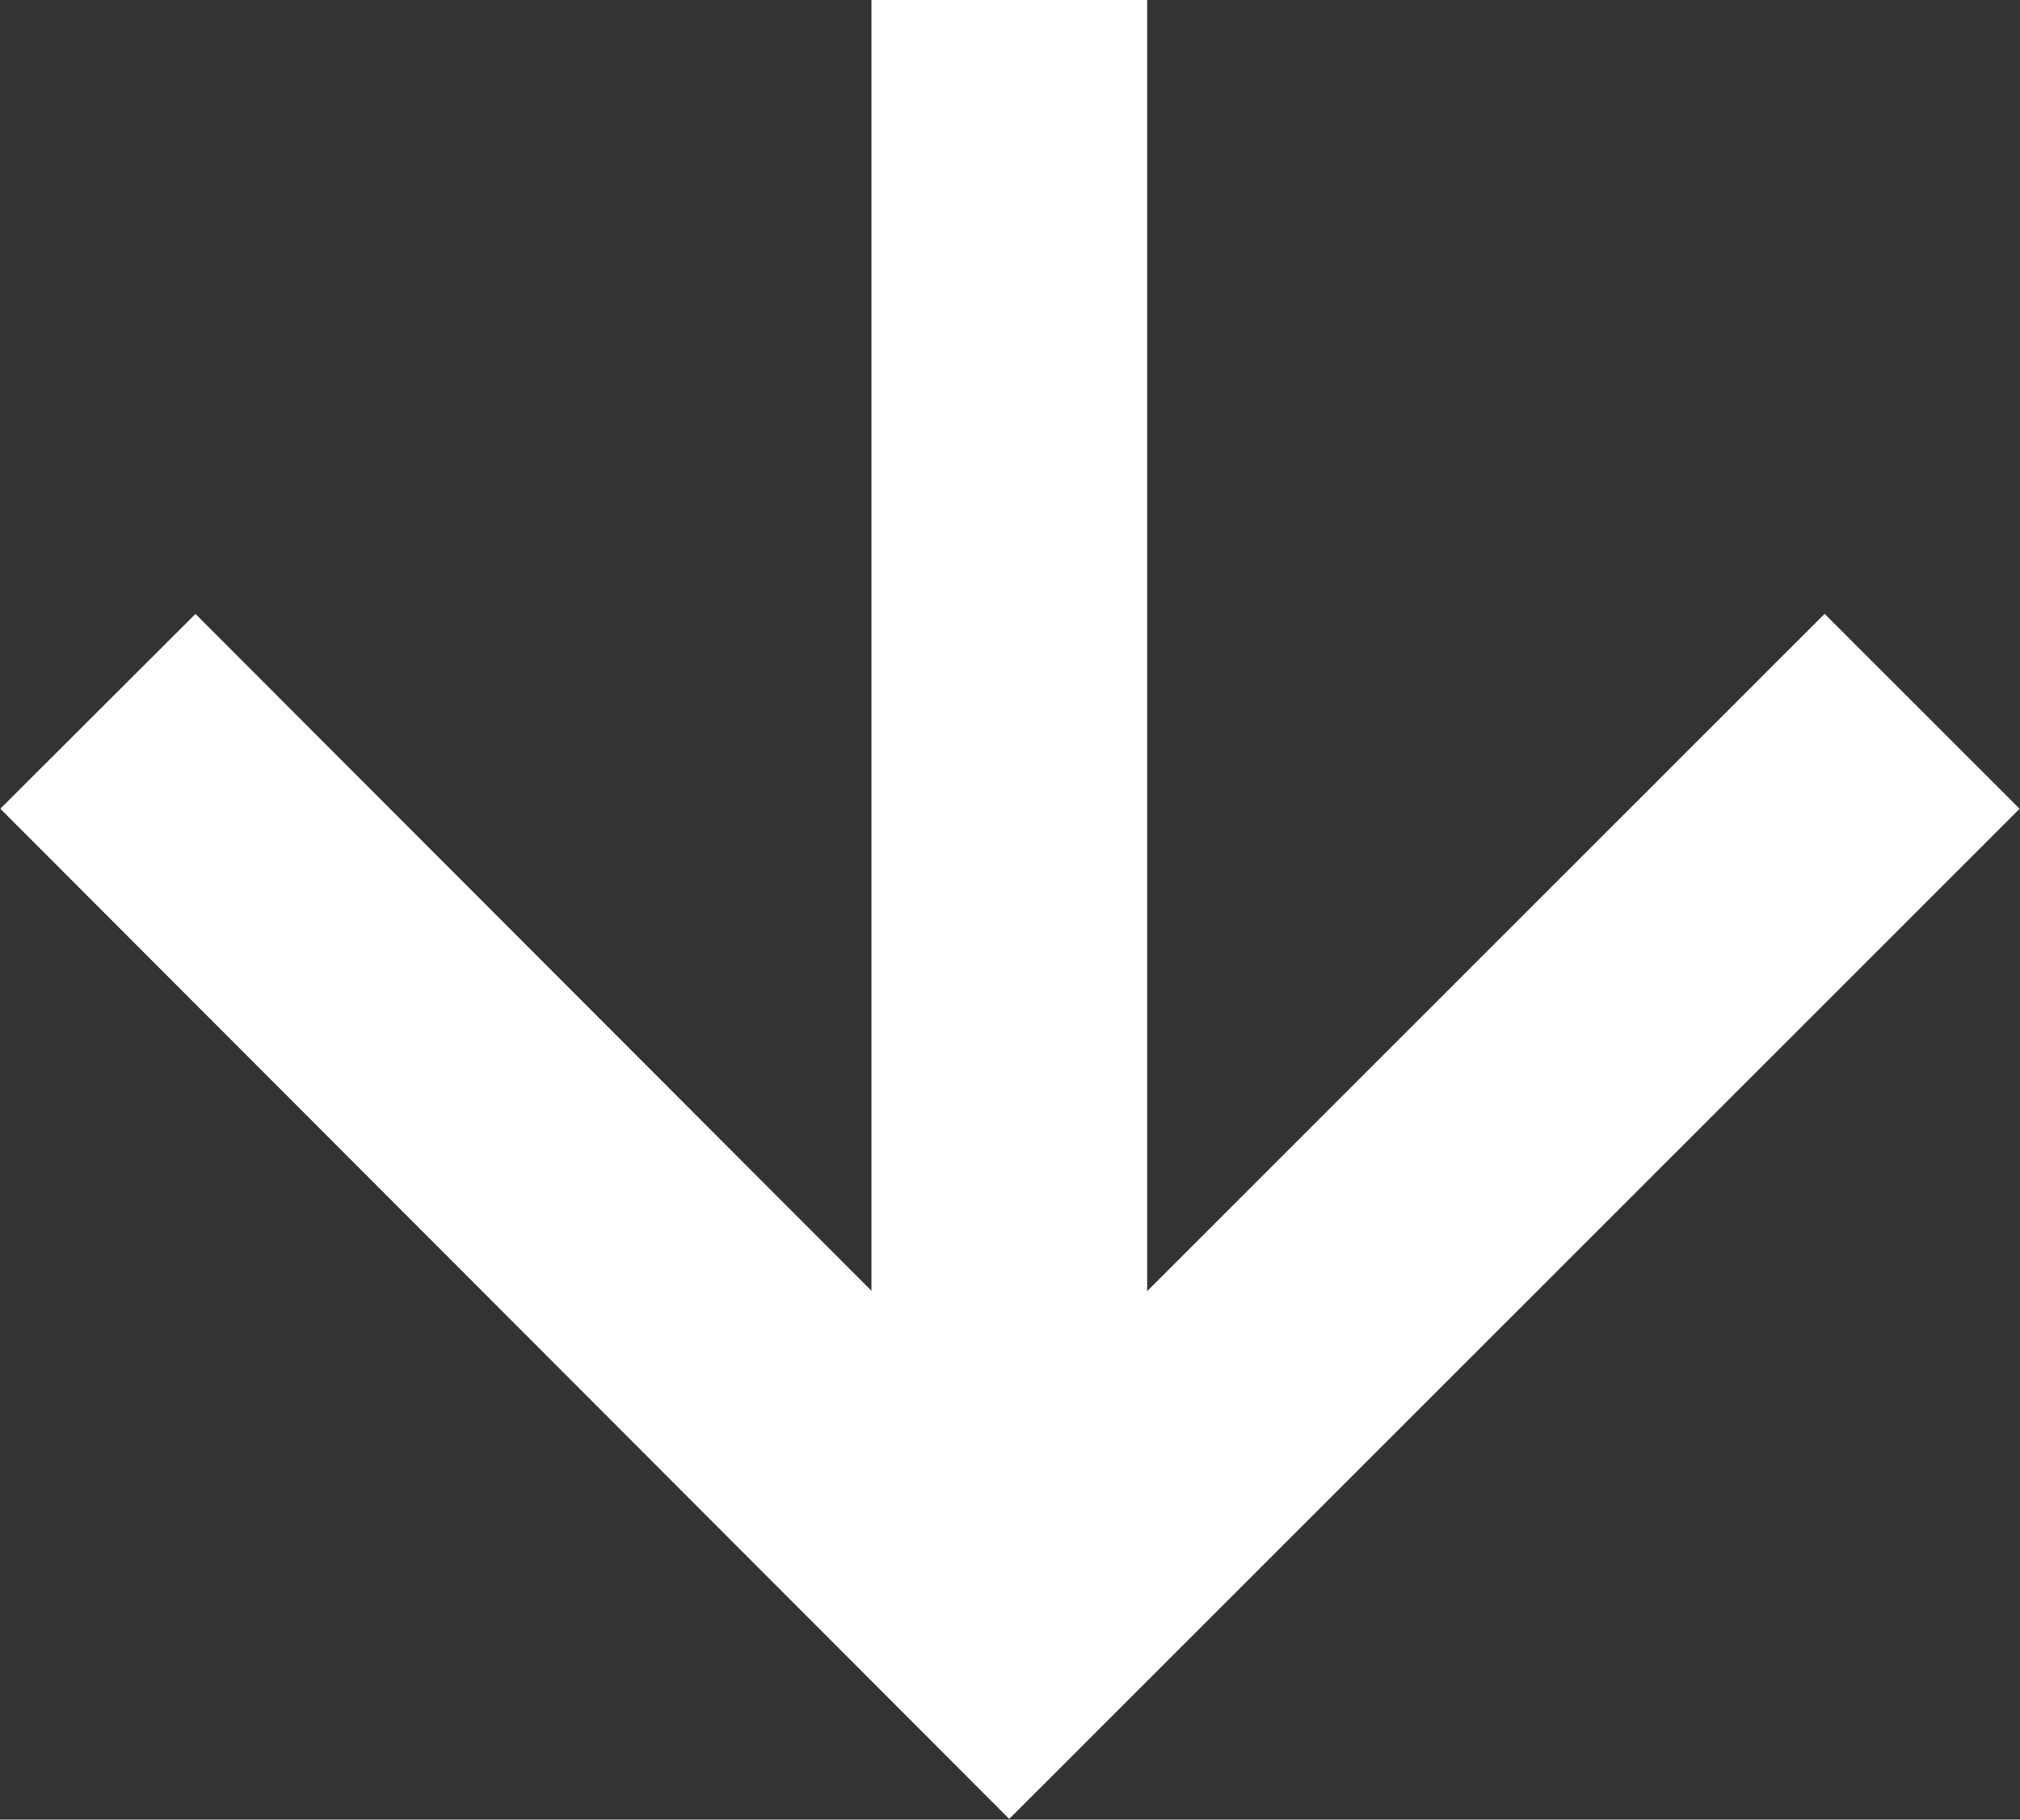
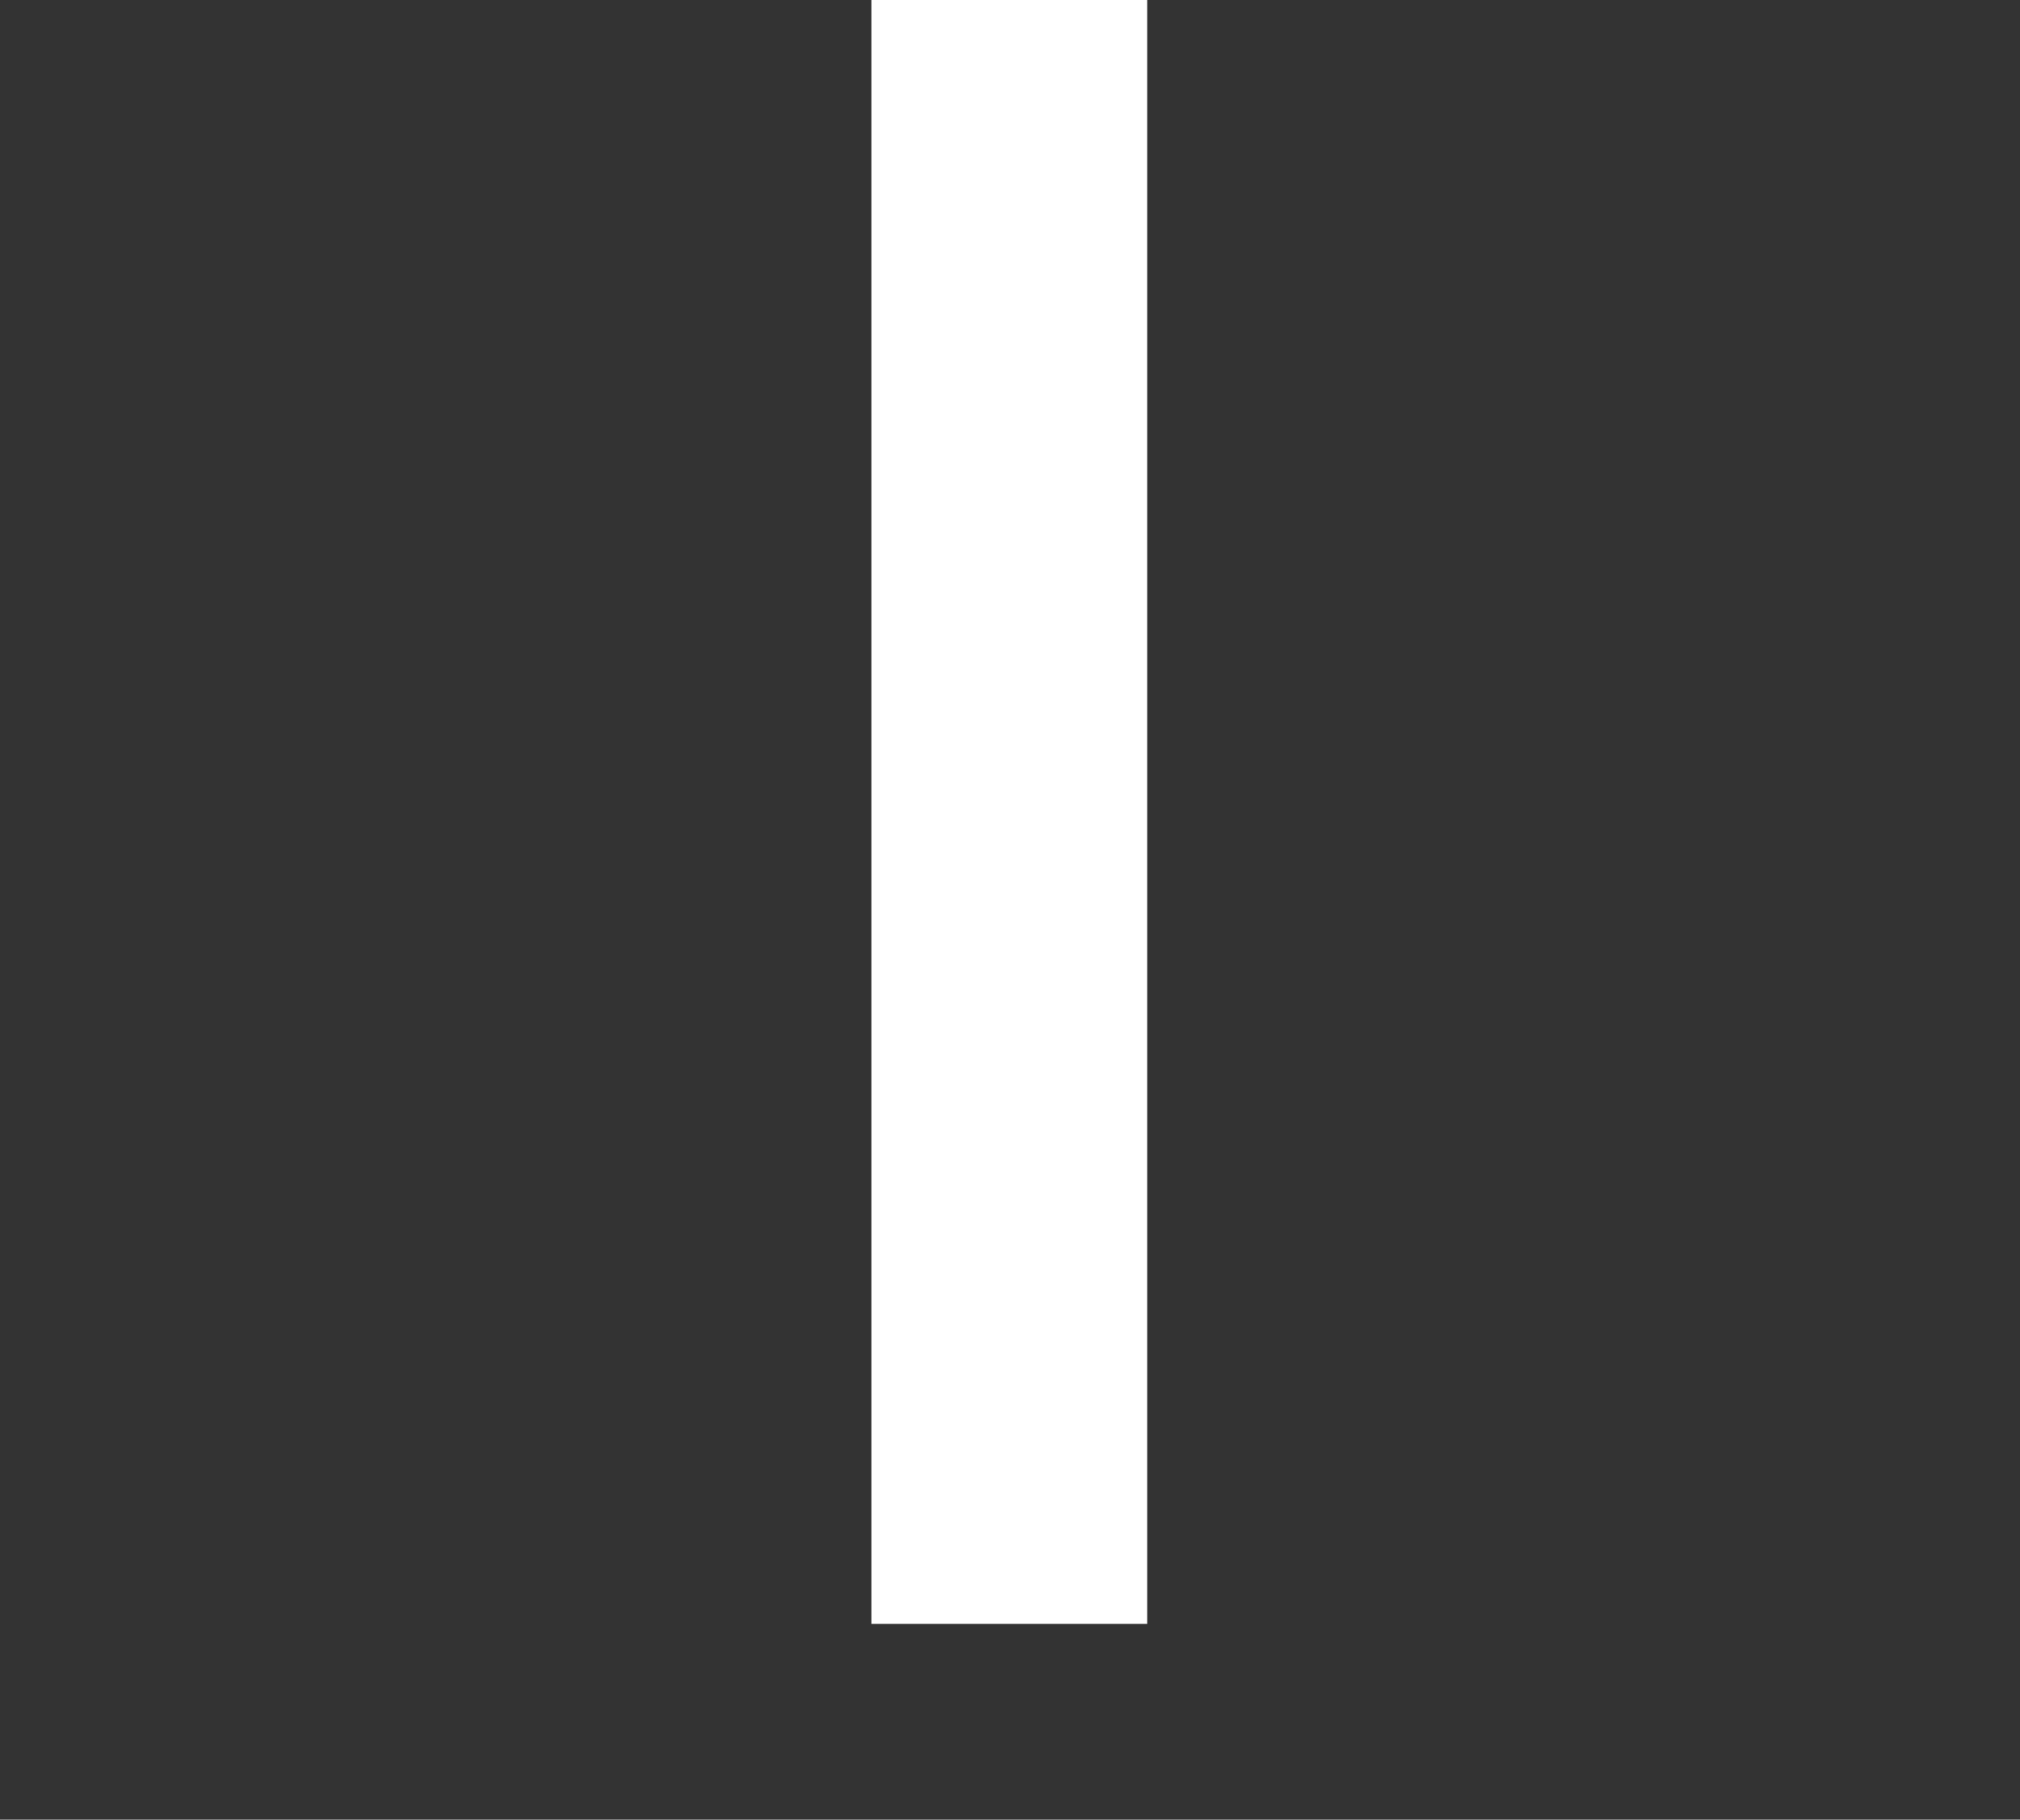
<svg xmlns="http://www.w3.org/2000/svg" id="_レイヤー_2" viewBox="0 0 14.65 13.2">
  <rect x="0" y="0" width="14.65" height="13.2" fill="#333333" stroke="none" />
  <defs>
    <style>.cls-1{fill:none;stroke:#fff;stroke-miterlimit:10;stroke-width:2px;}</style>
  </defs>
  <g id="_レイヤー_1-2">
-     <polyline class="cls-1" points="13.94 5.16 7.32 11.78 .71 5.16" />
    <line class="cls-1" x1="7.32" y1="11.78" x2="7.32" />
  </g>
</svg>